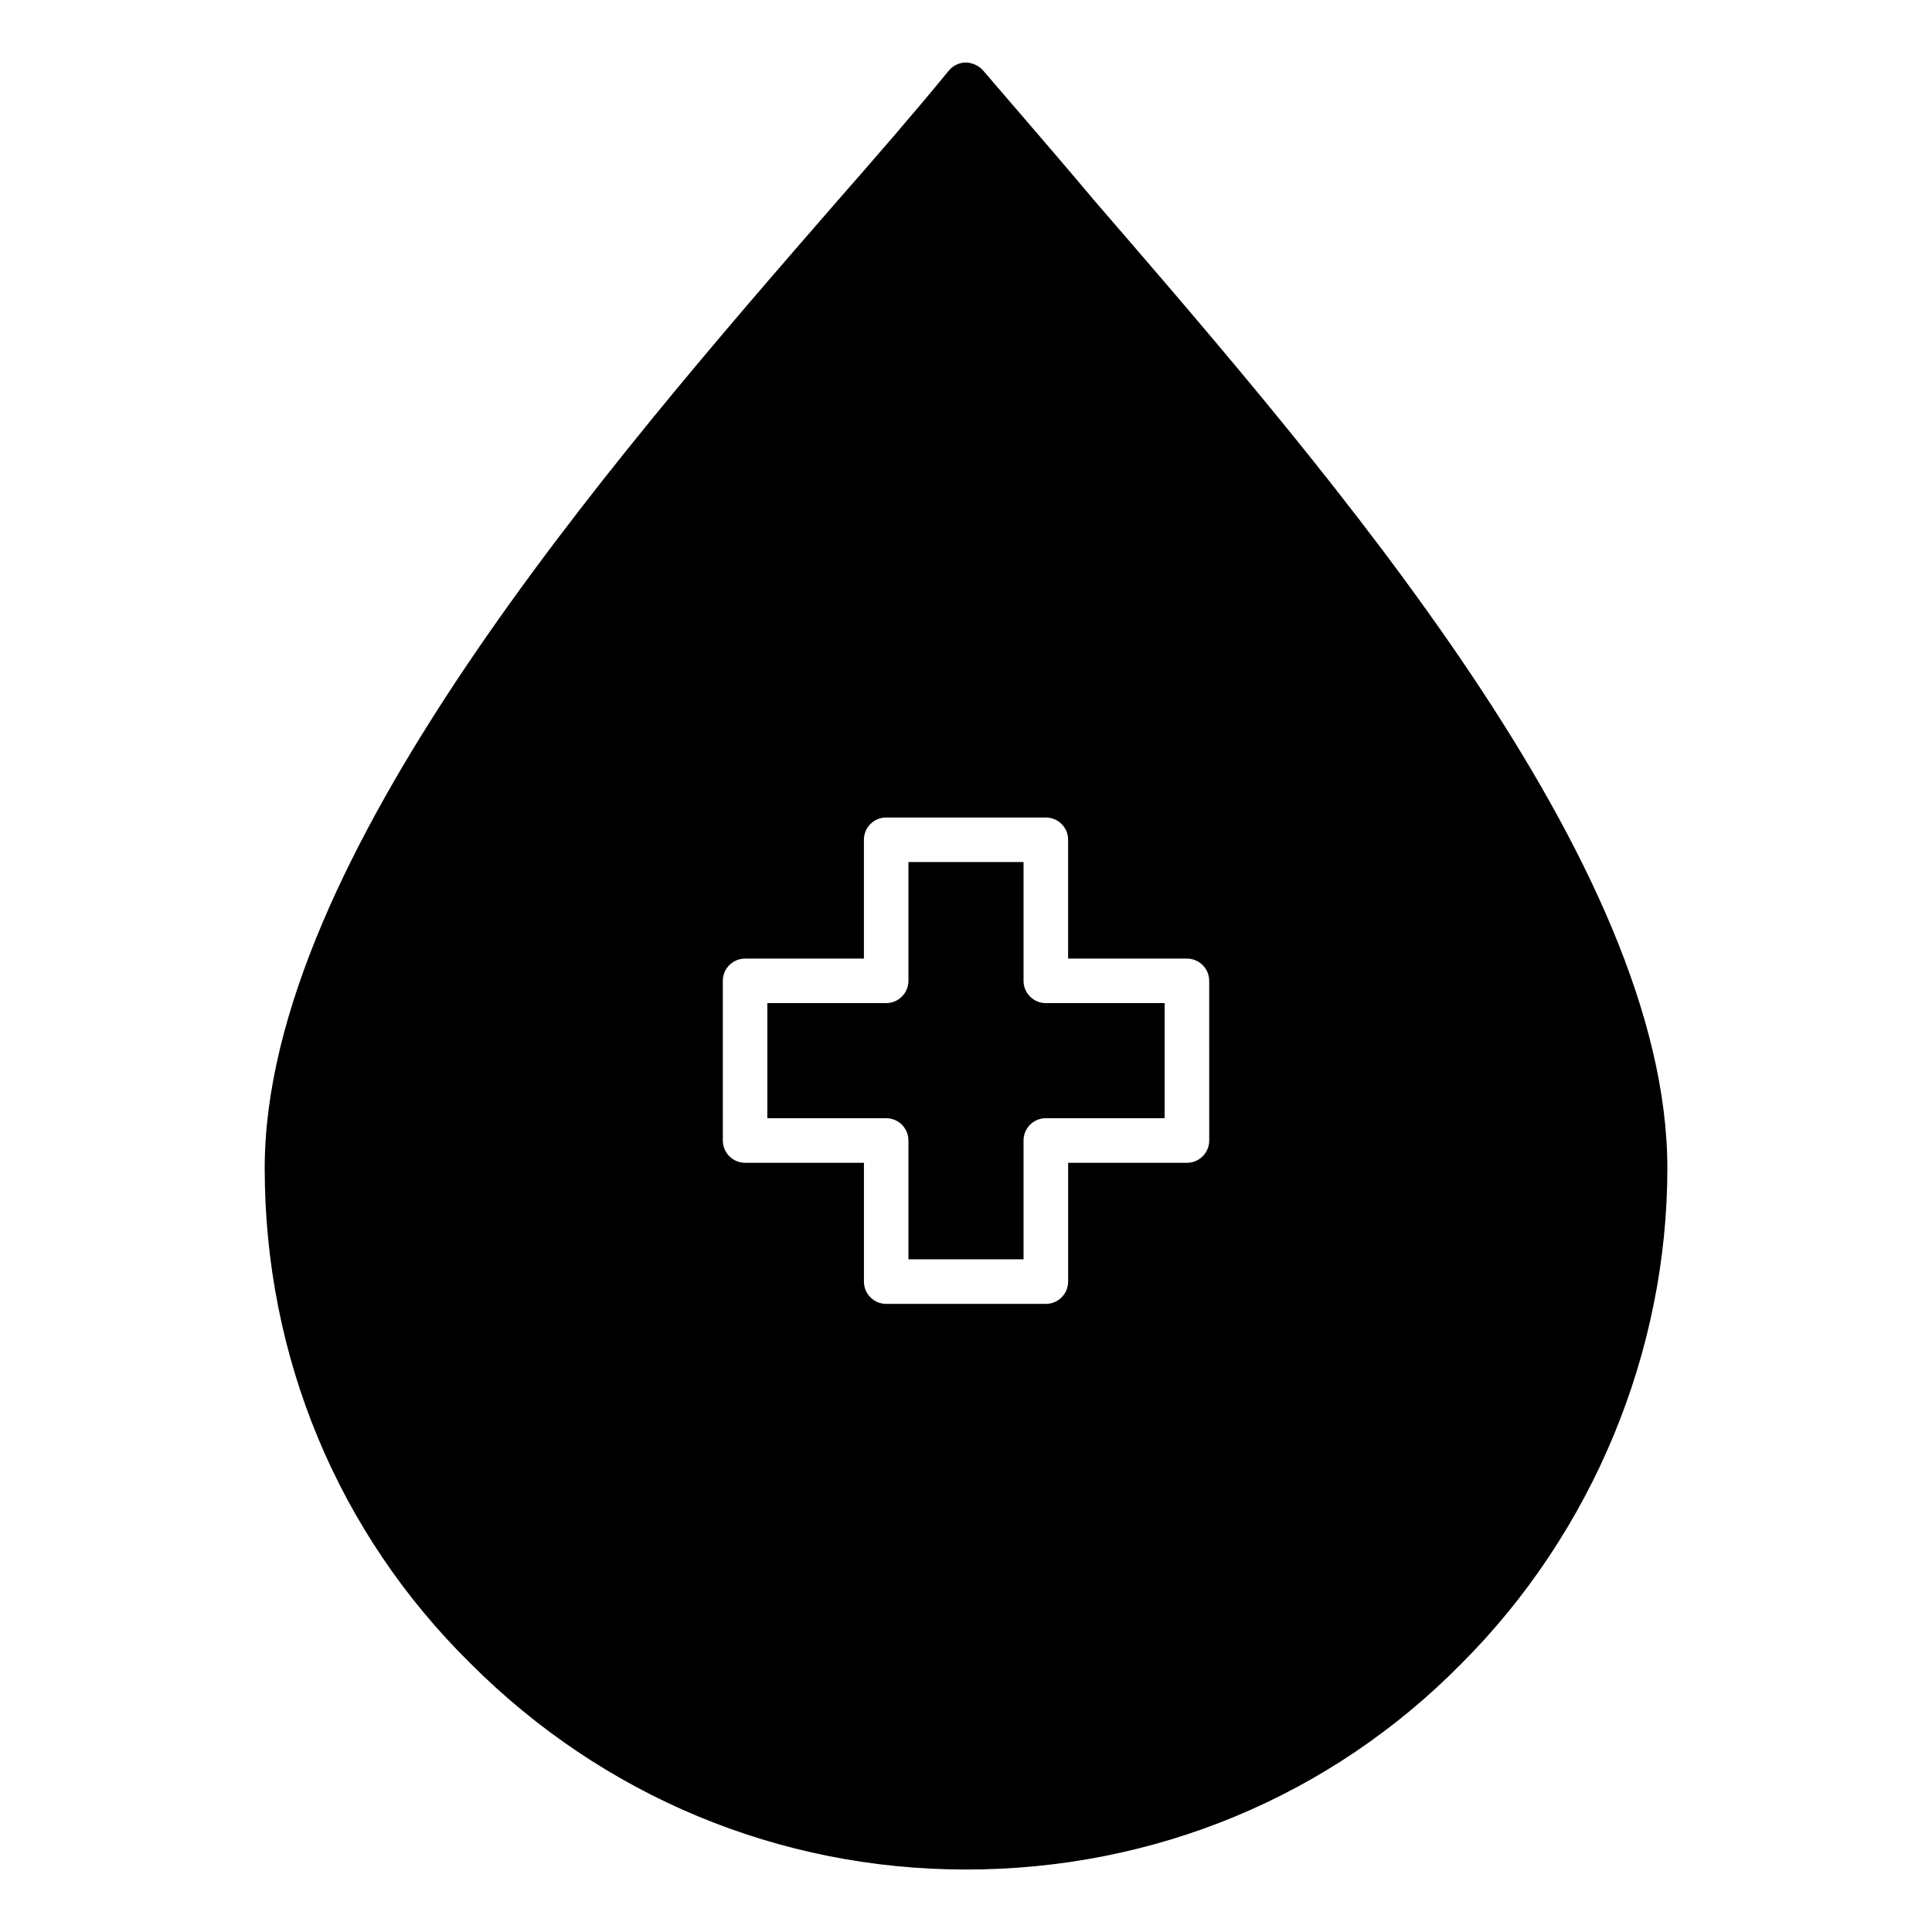
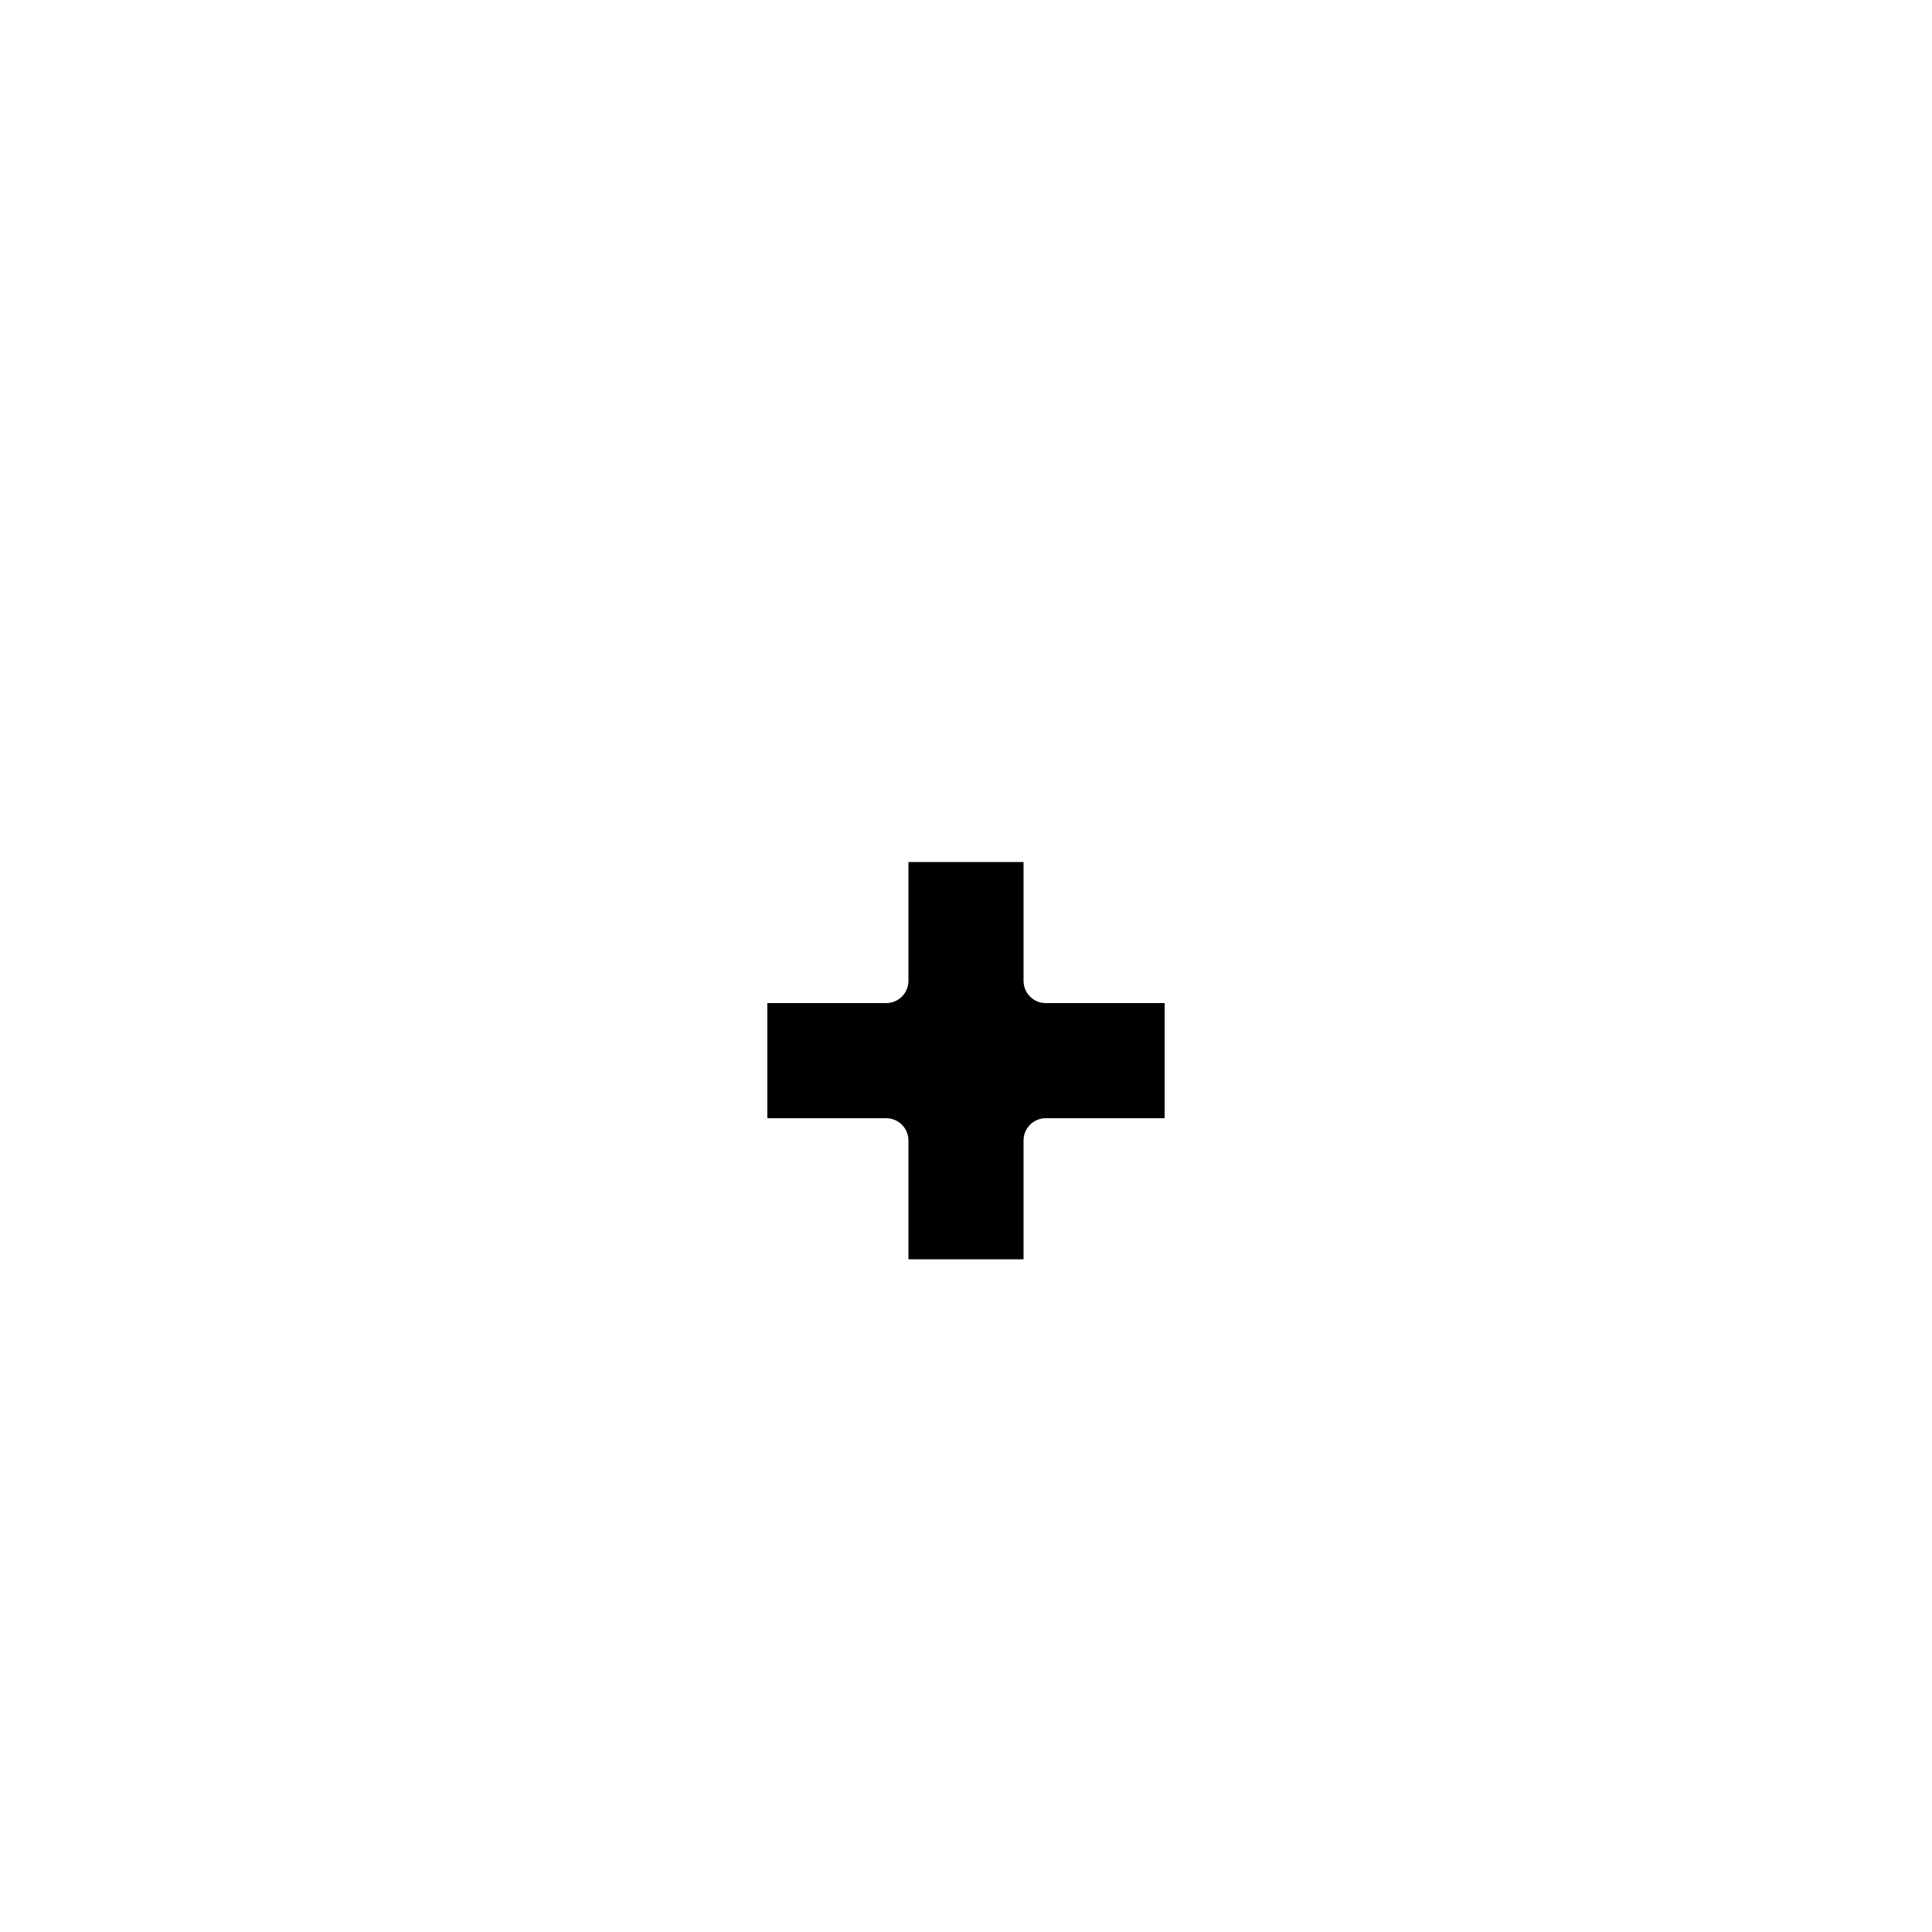
<svg xmlns="http://www.w3.org/2000/svg" fill="#000000" width="800px" height="800px" version="1.1" viewBox="144 144 512 512">
  <g>
    <path d="m415.25 403.93v-31.488h-30.504v31.488c0 3.258-2.644 5.902-5.902 5.902h-31.488v30.504h31.488c3.258 0 5.902 2.644 5.902 5.902v31.488h30.504v-31.488c0-3.258 2.644-5.902 5.902-5.902h31.488l0.004-30.5h-31.488c-3.269 0-5.906-2.644-5.906-5.906z" />
-     <path d="m434.55 197.77-0.613-0.707c-7.391-8.809-14.547-17.105-21.27-24.922l-8.18-9.512c-1.141-1.332-3.102-2.062-4.551-2.062-1.746 0.016-3.402 0.82-4.504 2.164-9.219 11.273-19.516 23.098-29.293 34.258-60.523 69.574-151.99 174.72-151.99 256.6 0 50.012 19.391 96.637 54.57 131.28 35.18 35.195 81.812 54.578 131.29 54.578 50.012 0 96.637-19.398 131.29-54.578 34.676-34.676 54.57-82.523 54.57-131.28-0.02-80.68-87.469-181.91-151.32-255.82zm29.906 248.48c0 3.258-2.644 5.902-5.902 5.902h-31.488v31.488c0 3.258-2.644 5.902-5.902 5.902h-42.312c-3.258 0-5.902-2.644-5.902-5.902v-31.488h-31.488c-3.258 0-5.902-2.644-5.902-5.902l-0.004-42.312c0-3.258 2.644-5.902 5.902-5.902h31.488v-31.488c0-3.258 2.644-5.902 5.902-5.902h42.312c3.258 0 5.902 2.644 5.902 5.902v31.488h31.488c3.258 0 5.902 2.644 5.902 5.902z" />
  </g>
</svg>